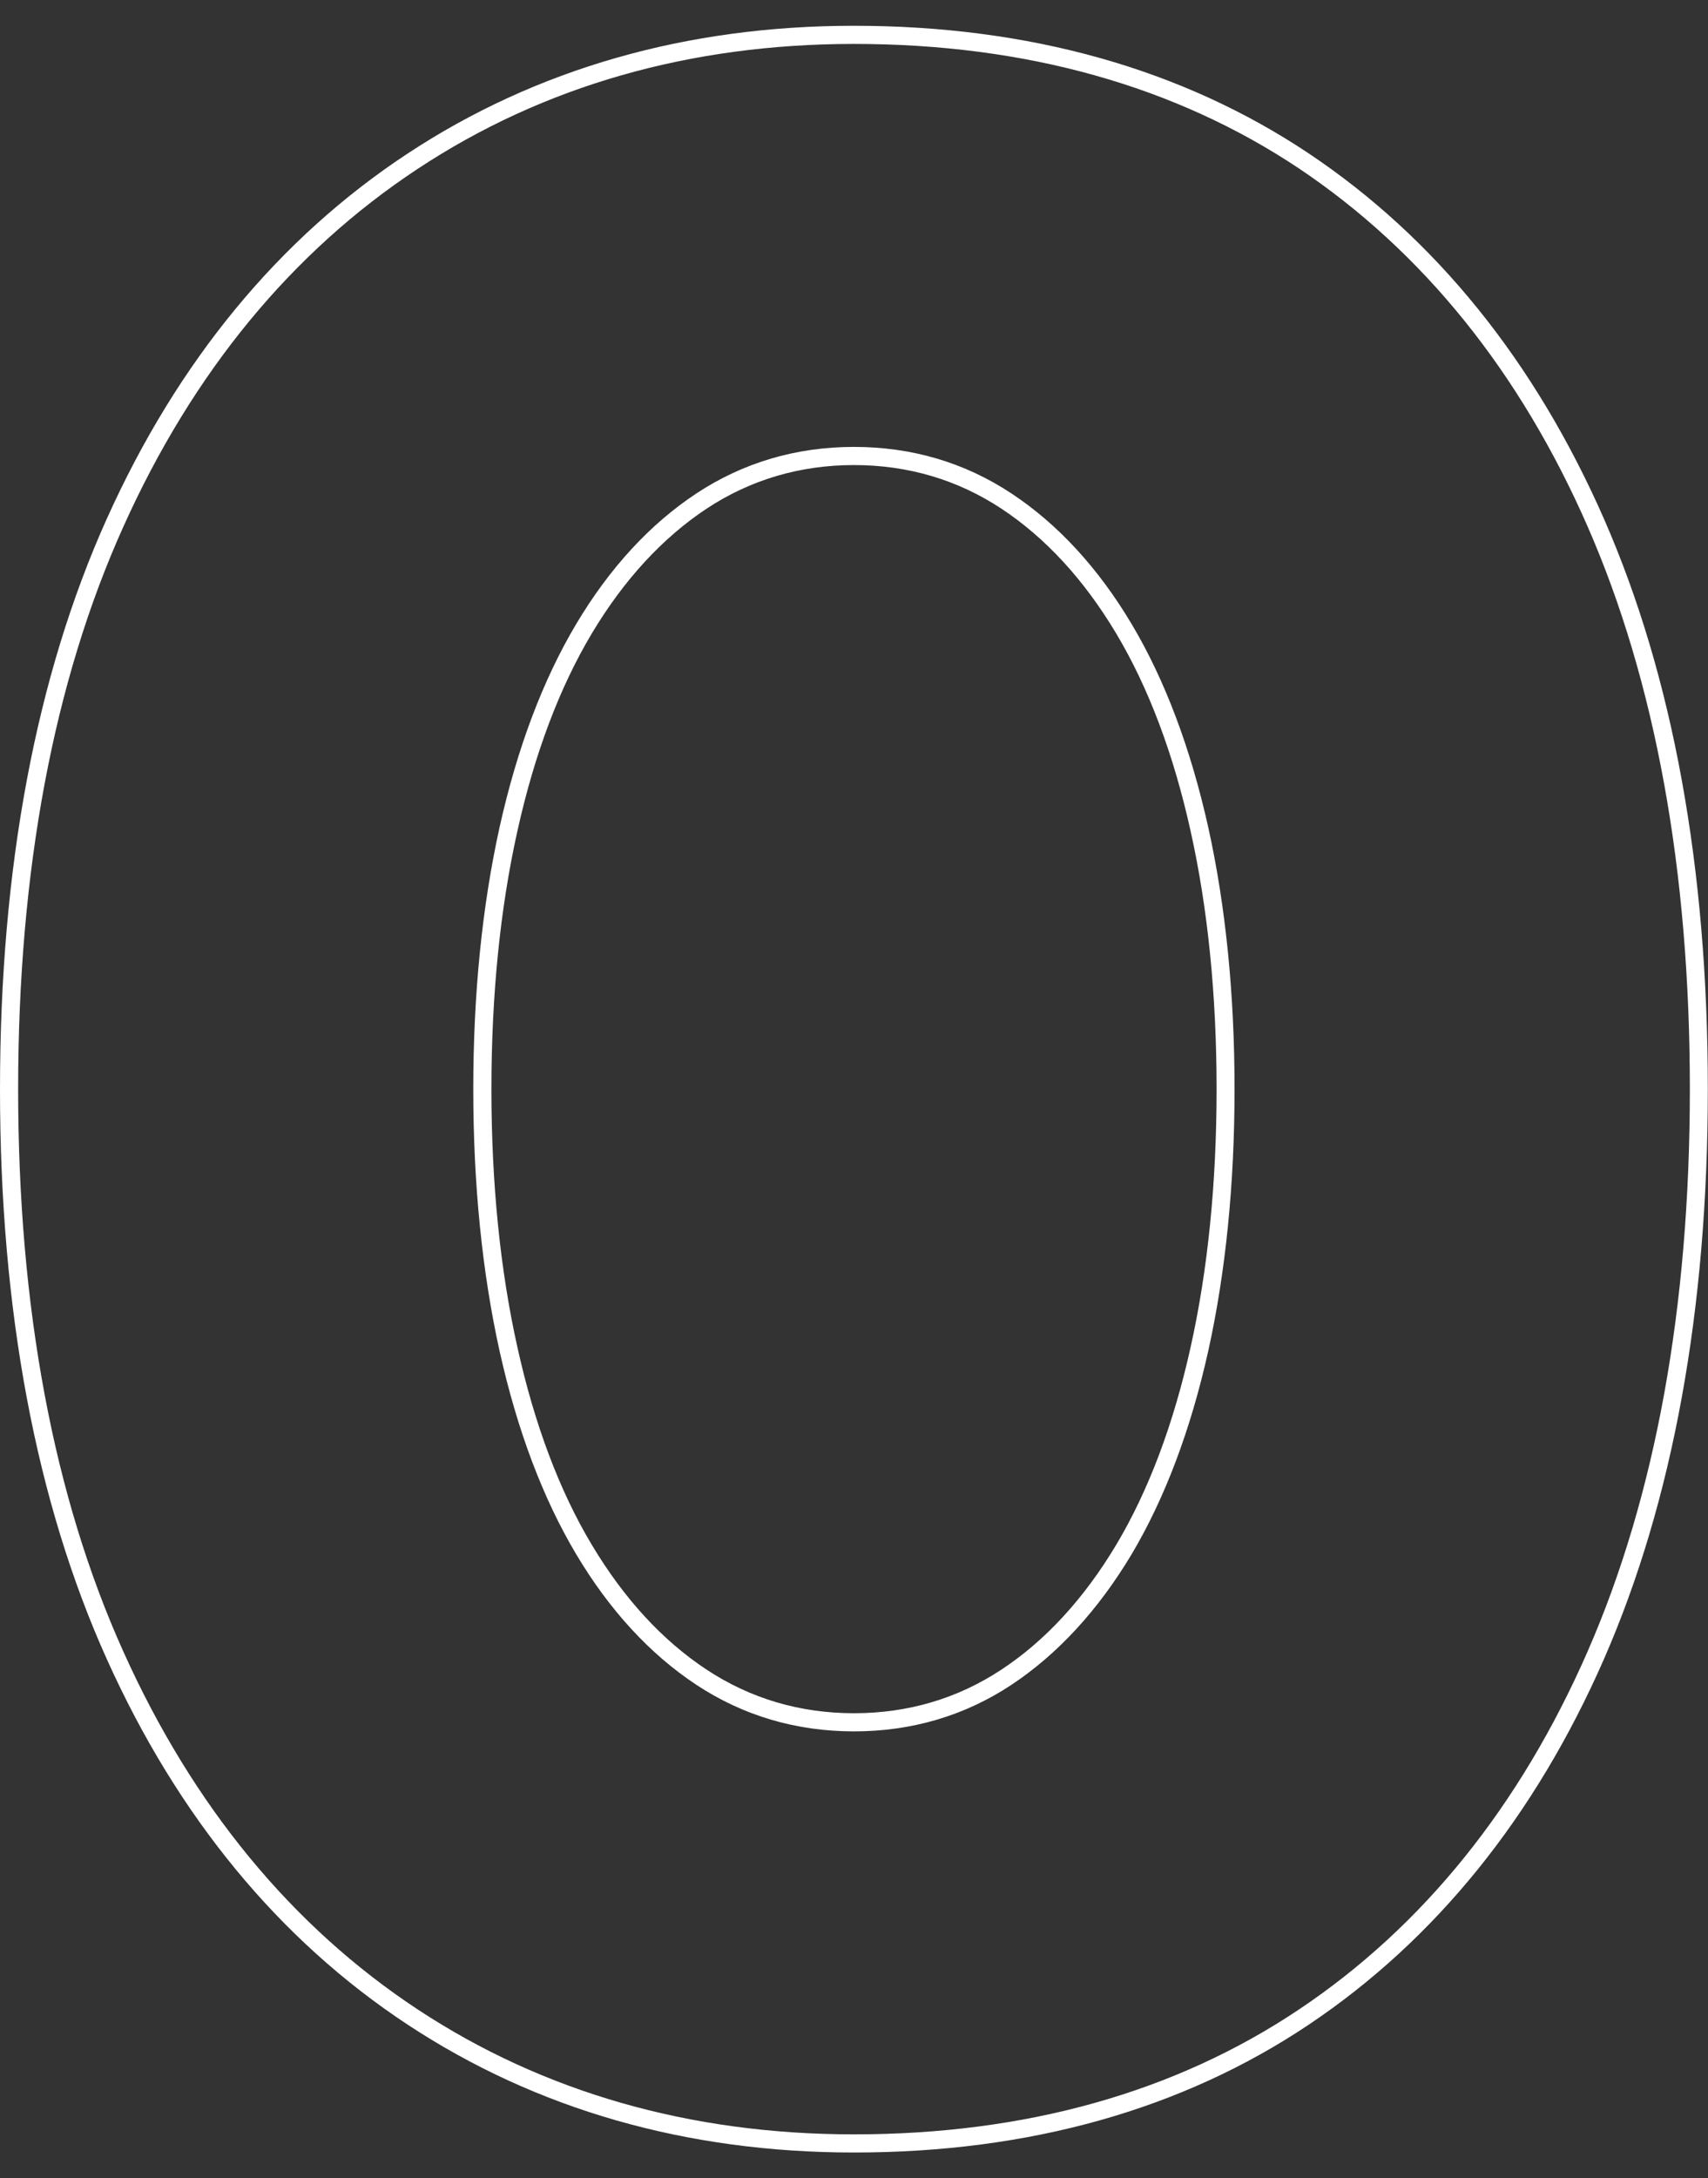
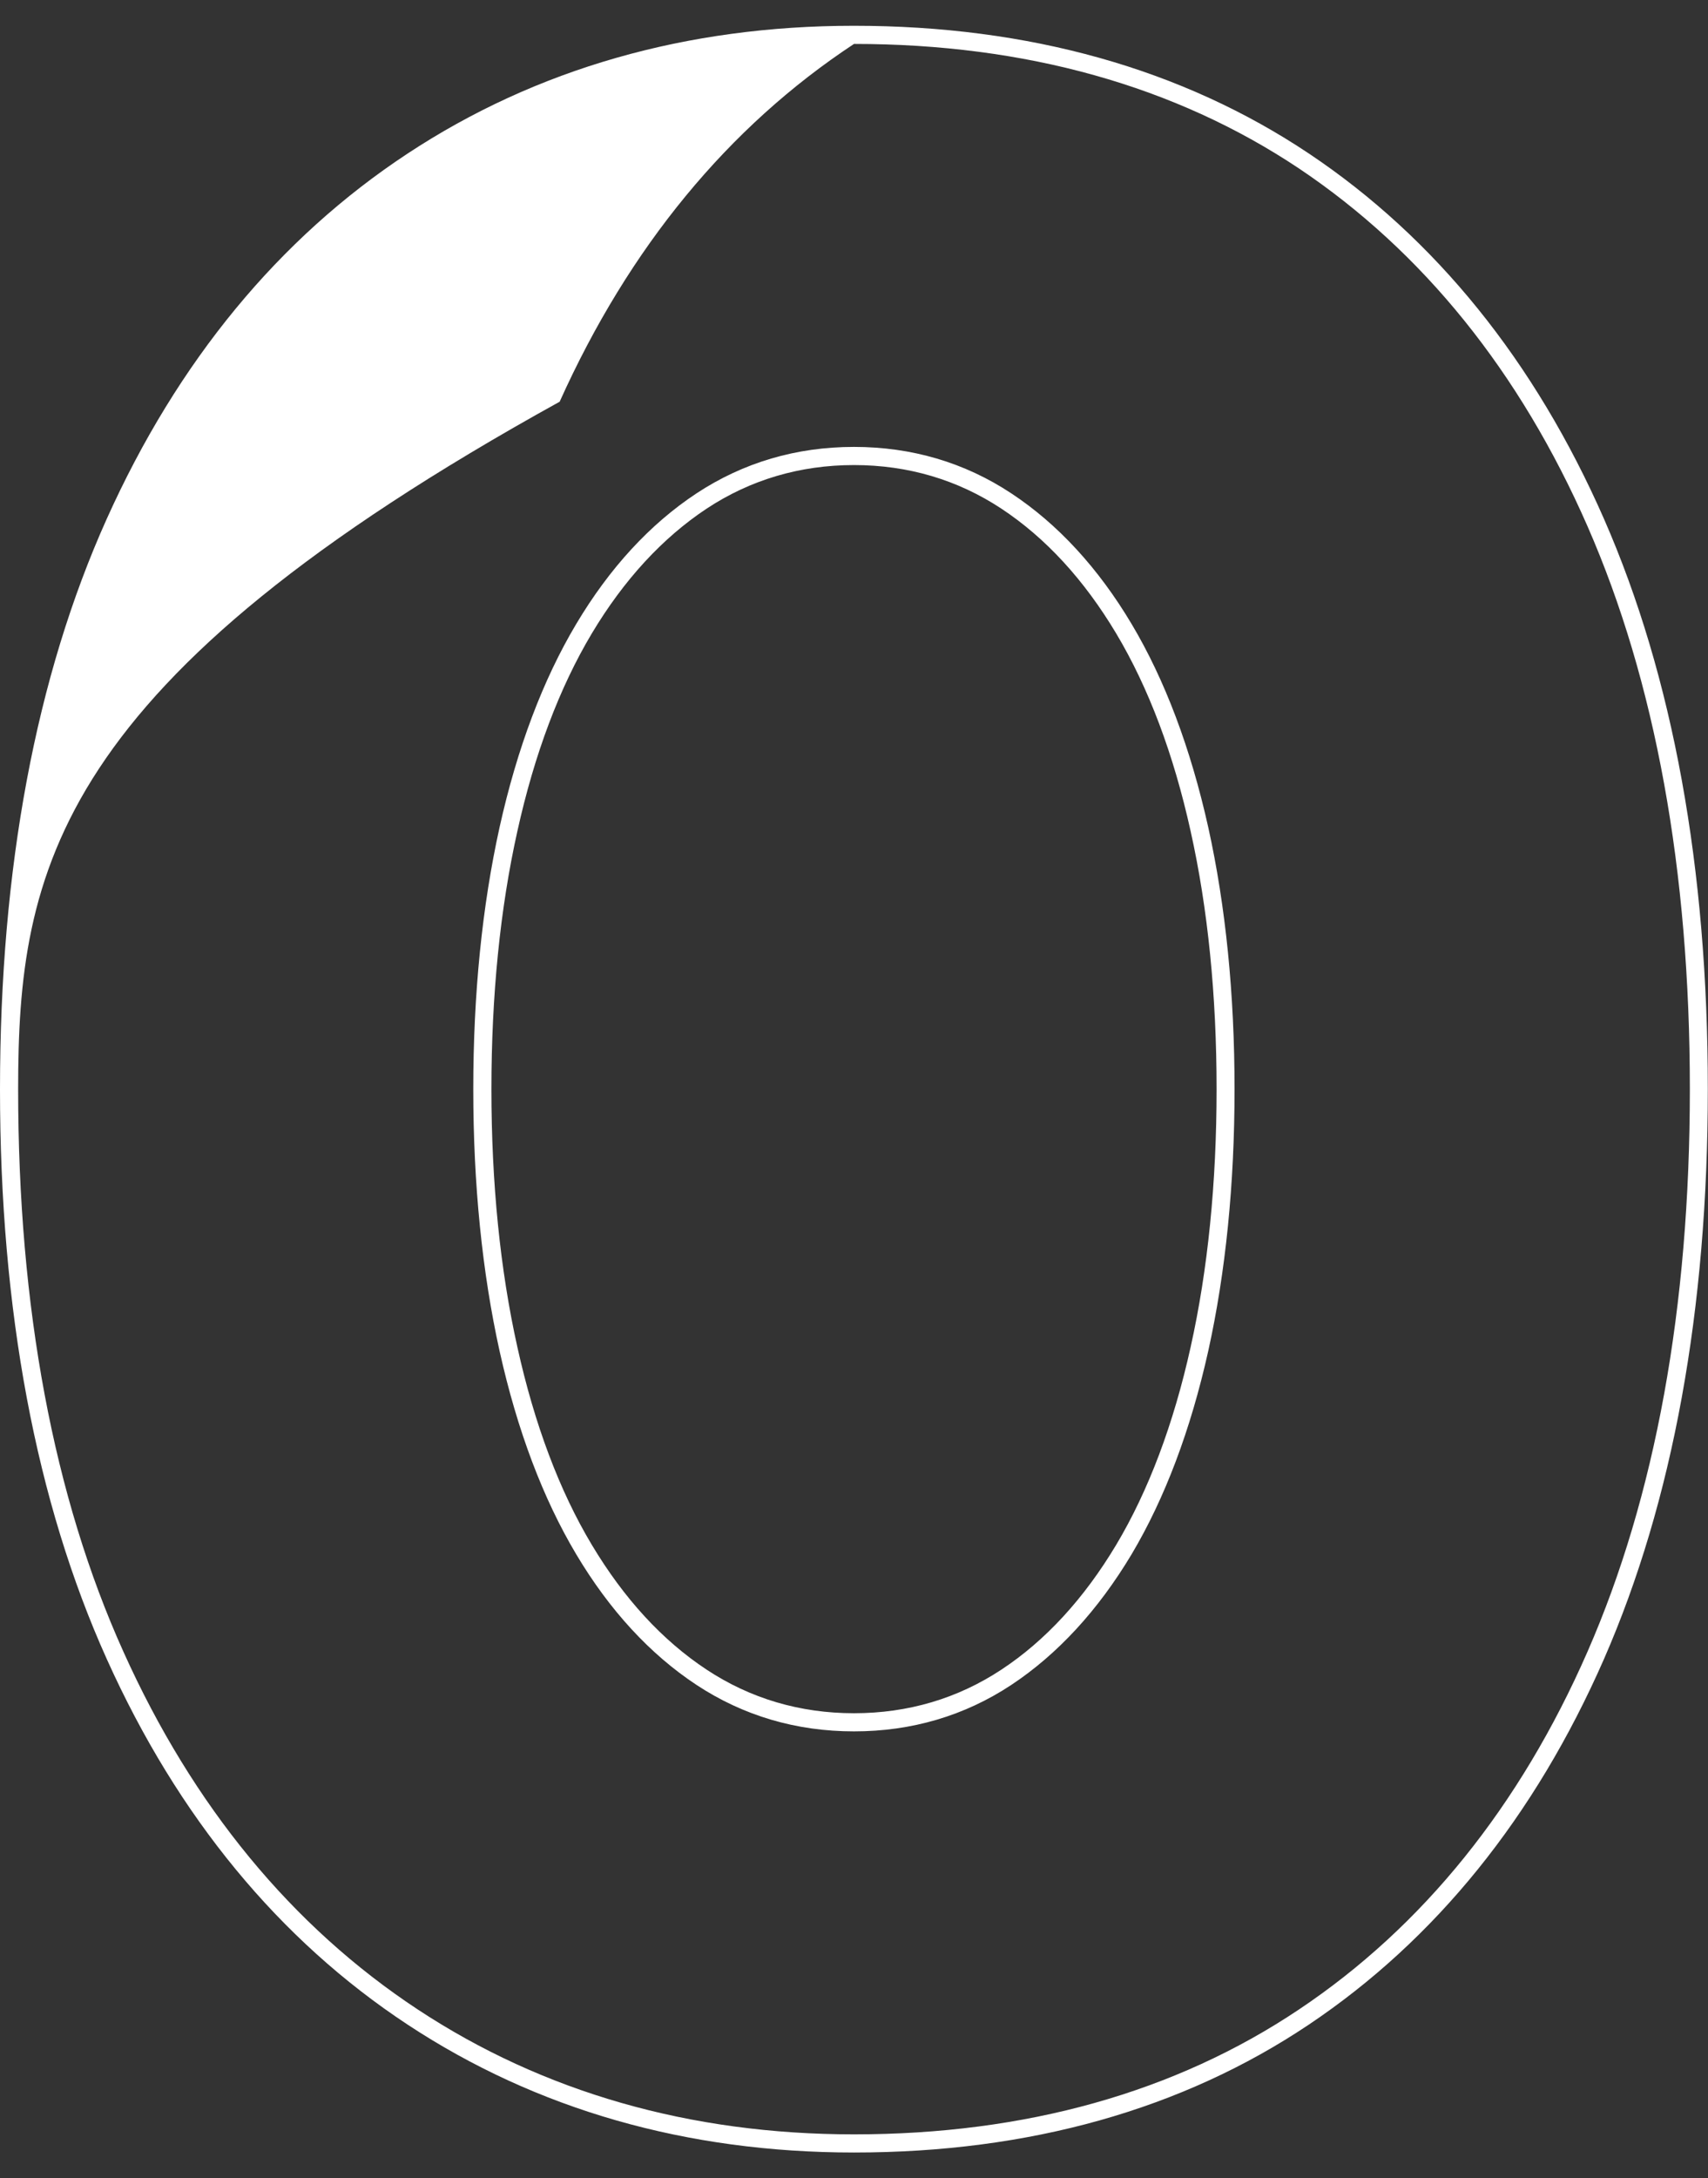
<svg xmlns="http://www.w3.org/2000/svg" version="1.1" id="レイヤー_1" x="0px" y="0px" viewBox="0 0 94.12 120" style="enable-background:new 0 0 94.12 120;" xml:space="preserve">
  <rect x="0" y="0" width="94.12" height="120" fill="#333333" stroke="none" />
  <style type="text/css">
	.st0{fill:#FFFFFF;}
</style>
-   <path class="st0" d="M47.06,118.58c-9.23,0-17.5-2.37-24.59-7.04c-7.09-4.67-12.67-11.45-16.58-20.13C1.98,82.74,0,72.18,0,60  c0-12.18,1.98-22.74,5.88-31.41c3.91-8.69,9.49-15.46,16.58-20.13c7.09-4.67,15.37-7.04,24.59-7.04c9.65,0,18.09,2.37,25.08,7.04h0  c6.98,4.67,12.45,11.45,16.26,20.13c3.8,8.67,5.72,19.23,5.72,31.4c0,12.17-1.93,22.73-5.72,31.4c-3.81,8.69-9.28,15.46-16.26,20.14  C65.15,116.21,56.71,118.58,47.06,118.58z M47.06,2.42c-9.03,0-17.12,2.31-24.04,6.88c-6.93,4.57-12.39,11.2-16.22,19.71  C2.95,37.54,1,47.97,1,60c0,12.03,1.95,22.46,5.8,30.99c3.83,8.51,9.29,15.14,16.22,19.71c6.92,4.56,15.01,6.88,24.04,6.88  c9.45,0,17.7-2.31,24.52-6.88c6.82-4.56,12.17-11.19,15.9-19.71c3.74-8.54,5.64-18.97,5.64-31c0-12.03-1.9-22.46-5.64-31  c-3.73-8.51-9.08-15.14-15.9-19.71C64.76,4.73,56.51,2.42,47.06,2.42z M47.06,95.38c-3.18,0-6.1-0.86-8.68-2.56  c-2.56-1.69-4.79-4.11-6.63-7.2c-1.83-3.07-3.25-6.83-4.22-11.19c-0.96-4.34-1.45-9.19-1.45-14.43c0-5.24,0.49-10.09,1.45-14.43  c0.97-4.36,2.39-8.12,4.22-11.19c1.84-3.09,4.07-5.51,6.63-7.2c2.58-1.7,5.5-2.56,8.68-2.56c3.18,0,6.1,0.86,8.67,2.56  c2.56,1.69,4.79,4.11,6.63,7.2c1.83,3.07,3.25,6.84,4.22,11.19c0.96,4.34,1.45,9.19,1.45,14.43c0,5.24-0.49,10.09-1.45,14.43l0,0  c-0.97,4.35-2.39,8.11-4.22,11.19c-1.85,3.09-4.08,5.51-6.63,7.2C53.16,94.52,50.24,95.38,47.06,95.38z M47.06,25.62  c-2.98,0-5.71,0.81-8.12,2.4c-2.43,1.61-4.56,3.92-6.33,6.88c-1.78,2.98-3.16,6.64-4.1,10.89c-0.95,4.26-1.43,9.05-1.43,14.21  c0,5.17,0.48,9.95,1.43,14.21c0.94,4.25,2.32,7.92,4.1,10.89c1.77,2.96,3.89,5.27,6.33,6.88c2.41,1.59,5.14,2.4,8.12,2.4  c2.98,0,5.71-0.81,8.12-2.4c2.43-1.6,4.56-3.92,6.33-6.88c1.78-2.98,3.16-6.65,4.1-10.89l0,0c0.95-4.26,1.43-9.05,1.43-14.21  c0-5.17-0.48-9.95-1.43-14.21c-0.94-4.25-2.32-7.91-4.1-10.89c-1.77-2.96-3.89-5.27-6.33-6.88C52.77,26.43,50.04,25.62,47.06,25.62z  " />
+   <path class="st0" d="M47.06,118.58c-9.23,0-17.5-2.37-24.59-7.04c-7.09-4.67-12.67-11.45-16.58-20.13C1.98,82.74,0,72.18,0,60  c0-12.18,1.98-22.74,5.88-31.41c3.91-8.69,9.49-15.46,16.58-20.13c7.09-4.67,15.37-7.04,24.59-7.04c9.65,0,18.09,2.37,25.08,7.04h0  c6.98,4.67,12.45,11.45,16.26,20.13c3.8,8.67,5.72,19.23,5.72,31.4c0,12.17-1.93,22.73-5.72,31.4c-3.81,8.69-9.28,15.46-16.26,20.14  C65.15,116.21,56.71,118.58,47.06,118.58z M47.06,2.42c-6.93,4.57-12.39,11.2-16.22,19.71  C2.95,37.54,1,47.97,1,60c0,12.03,1.95,22.46,5.8,30.99c3.83,8.51,9.29,15.14,16.22,19.71c6.92,4.56,15.01,6.88,24.04,6.88  c9.45,0,17.7-2.31,24.52-6.88c6.82-4.56,12.17-11.19,15.9-19.71c3.74-8.54,5.64-18.97,5.64-31c0-12.03-1.9-22.46-5.64-31  c-3.73-8.51-9.08-15.14-15.9-19.71C64.76,4.73,56.51,2.42,47.06,2.42z M47.06,95.38c-3.18,0-6.1-0.86-8.68-2.56  c-2.56-1.69-4.79-4.11-6.63-7.2c-1.83-3.07-3.25-6.83-4.22-11.19c-0.96-4.34-1.45-9.19-1.45-14.43c0-5.24,0.49-10.09,1.45-14.43  c0.97-4.36,2.39-8.12,4.22-11.19c1.84-3.09,4.07-5.51,6.63-7.2c2.58-1.7,5.5-2.56,8.68-2.56c3.18,0,6.1,0.86,8.67,2.56  c2.56,1.69,4.79,4.11,6.63,7.2c1.83,3.07,3.25,6.84,4.22,11.19c0.96,4.34,1.45,9.19,1.45,14.43c0,5.24-0.49,10.09-1.45,14.43l0,0  c-0.97,4.35-2.39,8.11-4.22,11.19c-1.85,3.09-4.08,5.51-6.63,7.2C53.16,94.52,50.24,95.38,47.06,95.38z M47.06,25.62  c-2.98,0-5.71,0.81-8.12,2.4c-2.43,1.61-4.56,3.92-6.33,6.88c-1.78,2.98-3.16,6.64-4.1,10.89c-0.95,4.26-1.43,9.05-1.43,14.21  c0,5.17,0.48,9.95,1.43,14.21c0.94,4.25,2.32,7.92,4.1,10.89c1.77,2.96,3.89,5.27,6.33,6.88c2.41,1.59,5.14,2.4,8.12,2.4  c2.98,0,5.71-0.81,8.12-2.4c2.43-1.6,4.56-3.92,6.33-6.88c1.78-2.98,3.16-6.65,4.1-10.89l0,0c0.95-4.26,1.43-9.05,1.43-14.21  c0-5.17-0.48-9.95-1.43-14.21c-0.94-4.25-2.32-7.91-4.1-10.89c-1.77-2.96-3.89-5.27-6.33-6.88C52.77,26.43,50.04,25.62,47.06,25.62z  " />
</svg>